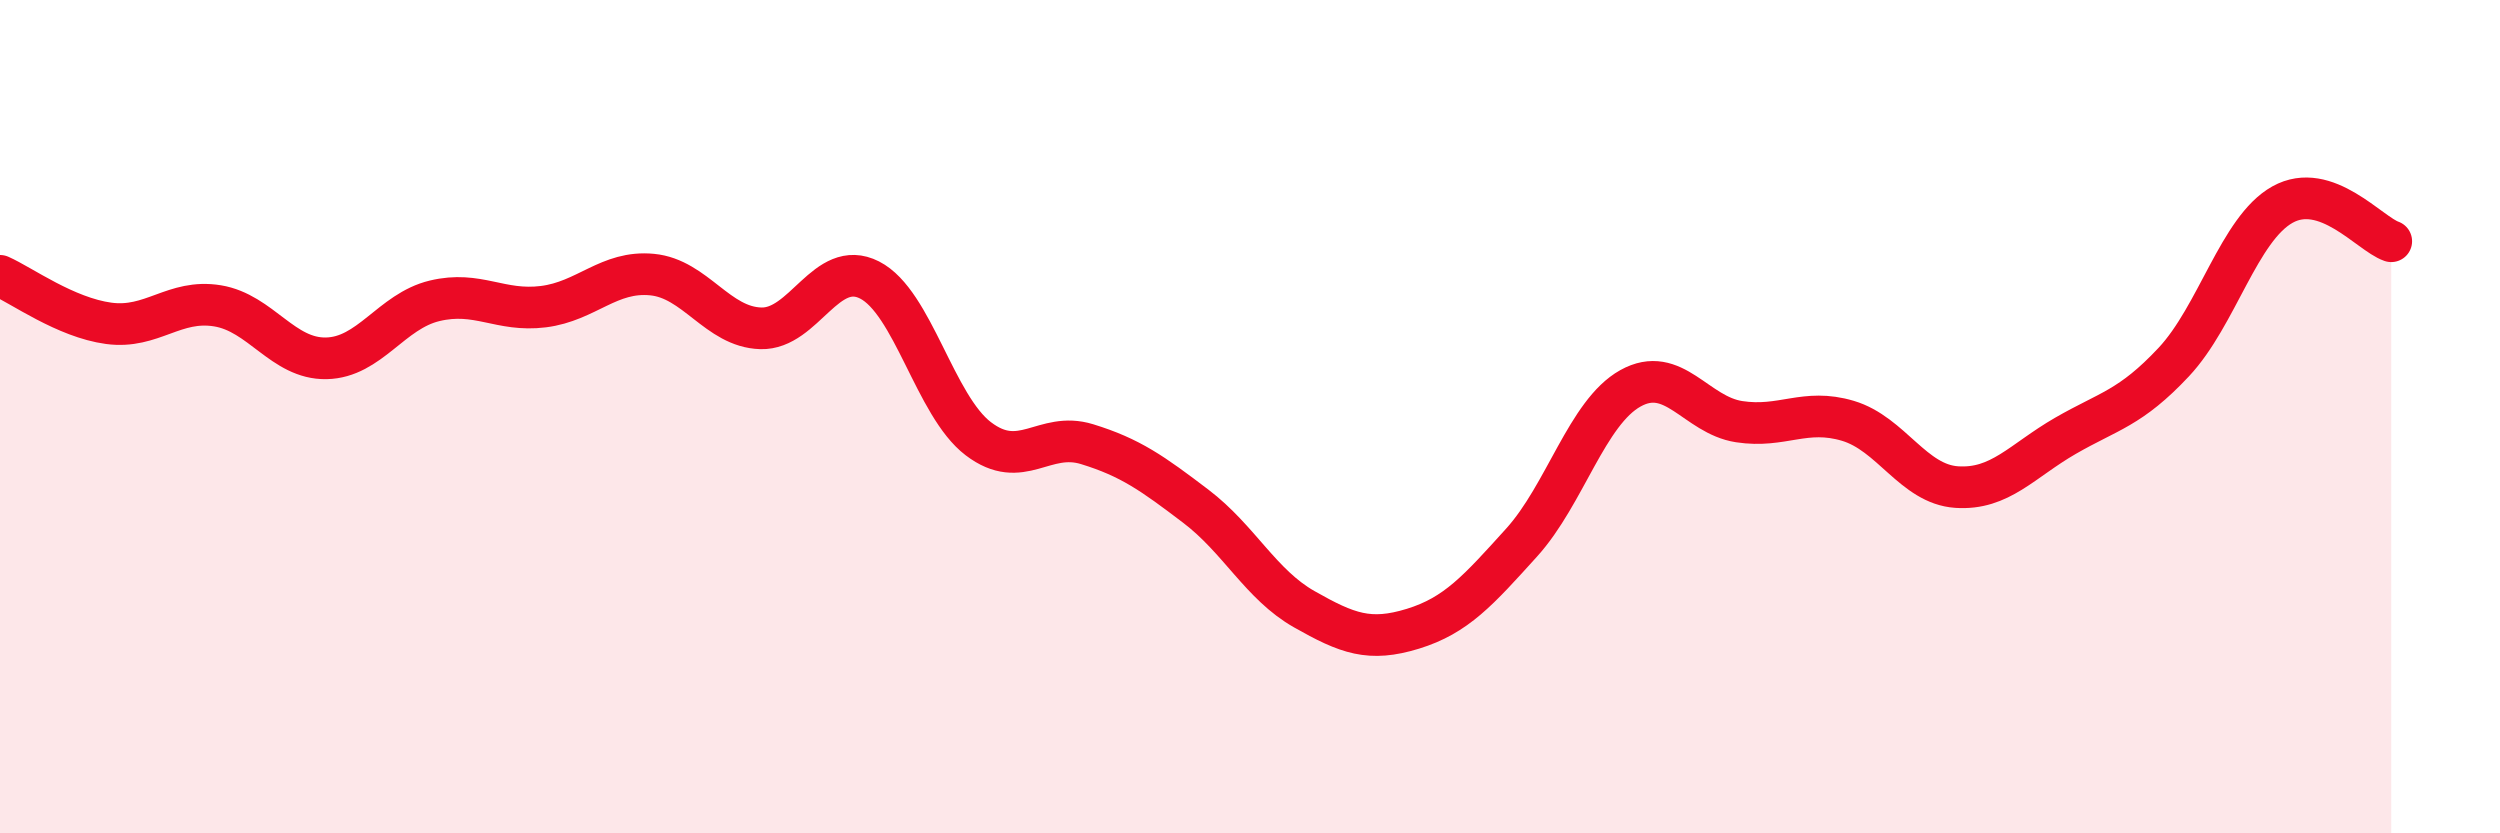
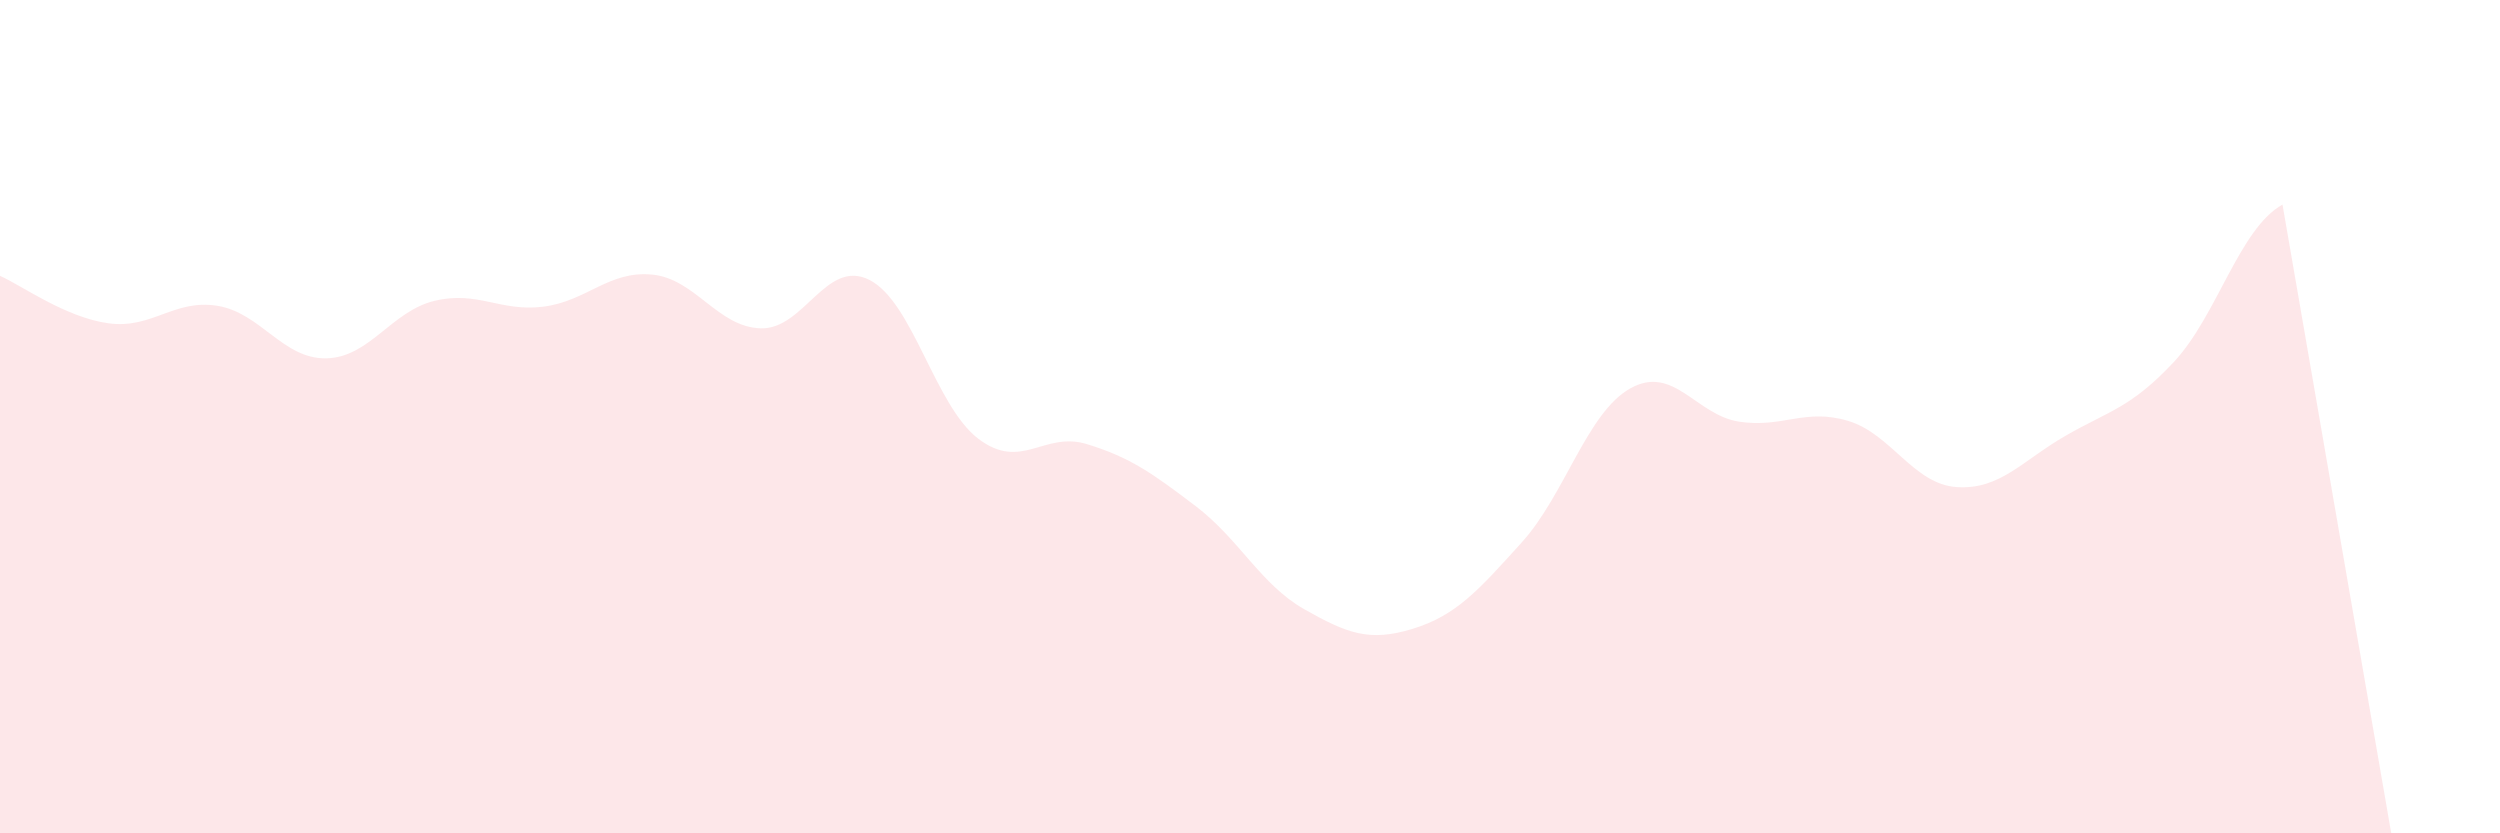
<svg xmlns="http://www.w3.org/2000/svg" width="60" height="20" viewBox="0 0 60 20">
-   <path d="M 0,6.62 C 0.52,6.85 1.57,7.62 2.61,7.76 C 3.65,7.9 4.18,7.17 5.22,7.34 C 6.26,7.51 6.79,8.62 7.83,8.6 C 8.87,8.58 9.39,7.47 10.43,7.22 C 11.47,6.97 12,7.49 13.04,7.36 C 14.08,7.23 14.61,6.49 15.65,6.59 C 16.69,6.69 17.22,7.85 18.26,7.88 C 19.3,7.91 19.83,6.19 20.87,6.72 C 21.91,7.25 22.44,9.74 23.48,10.53 C 24.52,11.32 25.05,10.34 26.09,10.66 C 27.13,10.98 27.66,11.36 28.7,12.15 C 29.74,12.94 30.26,14.03 31.3,14.62 C 32.34,15.21 32.87,15.41 33.91,15.09 C 34.95,14.77 35.48,14.17 36.52,13.02 C 37.56,11.87 38.09,9.9 39.13,9.32 C 40.17,8.74 40.7,9.96 41.74,10.12 C 42.78,10.28 43.31,9.79 44.35,10.1 C 45.39,10.41 45.92,11.62 46.96,11.69 C 48,11.76 48.53,11.06 49.57,10.46 C 50.61,9.86 51.13,9.8 52.17,8.69 C 53.21,7.58 53.74,5.49 54.78,4.91 C 55.82,4.33 56.87,5.61 57.39,5.79L57.39 20L0 20Z" fill="#EB0A25" opacity="0.1" stroke-linecap="round" stroke-linejoin="round" />
-   <path d="M 0,6.62 C 0.52,6.85 1.57,7.62 2.61,7.76 C 3.65,7.9 4.18,7.17 5.22,7.34 C 6.26,7.51 6.79,8.62 7.83,8.6 C 8.87,8.58 9.39,7.47 10.43,7.22 C 11.47,6.97 12,7.49 13.04,7.36 C 14.08,7.23 14.61,6.49 15.65,6.59 C 16.69,6.69 17.22,7.85 18.26,7.88 C 19.3,7.91 19.83,6.19 20.87,6.72 C 21.91,7.25 22.44,9.74 23.48,10.53 C 24.52,11.32 25.05,10.34 26.09,10.66 C 27.13,10.98 27.66,11.36 28.7,12.15 C 29.74,12.94 30.26,14.03 31.3,14.62 C 32.34,15.21 32.87,15.41 33.91,15.09 C 34.95,14.77 35.48,14.17 36.52,13.02 C 37.56,11.87 38.09,9.9 39.13,9.32 C 40.17,8.74 40.7,9.96 41.74,10.12 C 42.78,10.28 43.31,9.79 44.35,10.1 C 45.39,10.41 45.92,11.62 46.96,11.69 C 48,11.76 48.53,11.06 49.57,10.46 C 50.61,9.86 51.13,9.8 52.17,8.69 C 53.21,7.58 53.74,5.49 54.78,4.91 C 55.82,4.33 56.87,5.61 57.39,5.79" stroke="#EB0A25" stroke-width="1" fill="none" stroke-linecap="round" stroke-linejoin="round" />
+   <path d="M 0,6.62 C 0.52,6.85 1.57,7.62 2.61,7.76 C 3.65,7.9 4.18,7.17 5.22,7.34 C 6.26,7.51 6.79,8.62 7.83,8.6 C 8.87,8.58 9.39,7.47 10.43,7.22 C 11.47,6.97 12,7.49 13.04,7.36 C 14.08,7.23 14.61,6.49 15.65,6.59 C 16.69,6.69 17.22,7.85 18.26,7.88 C 19.3,7.91 19.83,6.19 20.87,6.72 C 21.91,7.25 22.44,9.74 23.48,10.53 C 24.52,11.32 25.05,10.34 26.09,10.66 C 27.13,10.98 27.66,11.36 28.7,12.15 C 29.74,12.94 30.26,14.03 31.3,14.62 C 32.34,15.21 32.87,15.41 33.91,15.09 C 34.95,14.77 35.48,14.17 36.52,13.02 C 37.56,11.87 38.09,9.9 39.13,9.32 C 40.17,8.74 40.7,9.96 41.74,10.12 C 42.78,10.28 43.31,9.79 44.35,10.1 C 45.39,10.41 45.92,11.62 46.96,11.69 C 48,11.76 48.53,11.06 49.57,10.46 C 50.61,9.86 51.13,9.8 52.17,8.69 C 53.21,7.58 53.74,5.49 54.78,4.91 L57.39 20L0 20Z" fill="#EB0A25" opacity="0.1" stroke-linecap="round" stroke-linejoin="round" />
</svg>